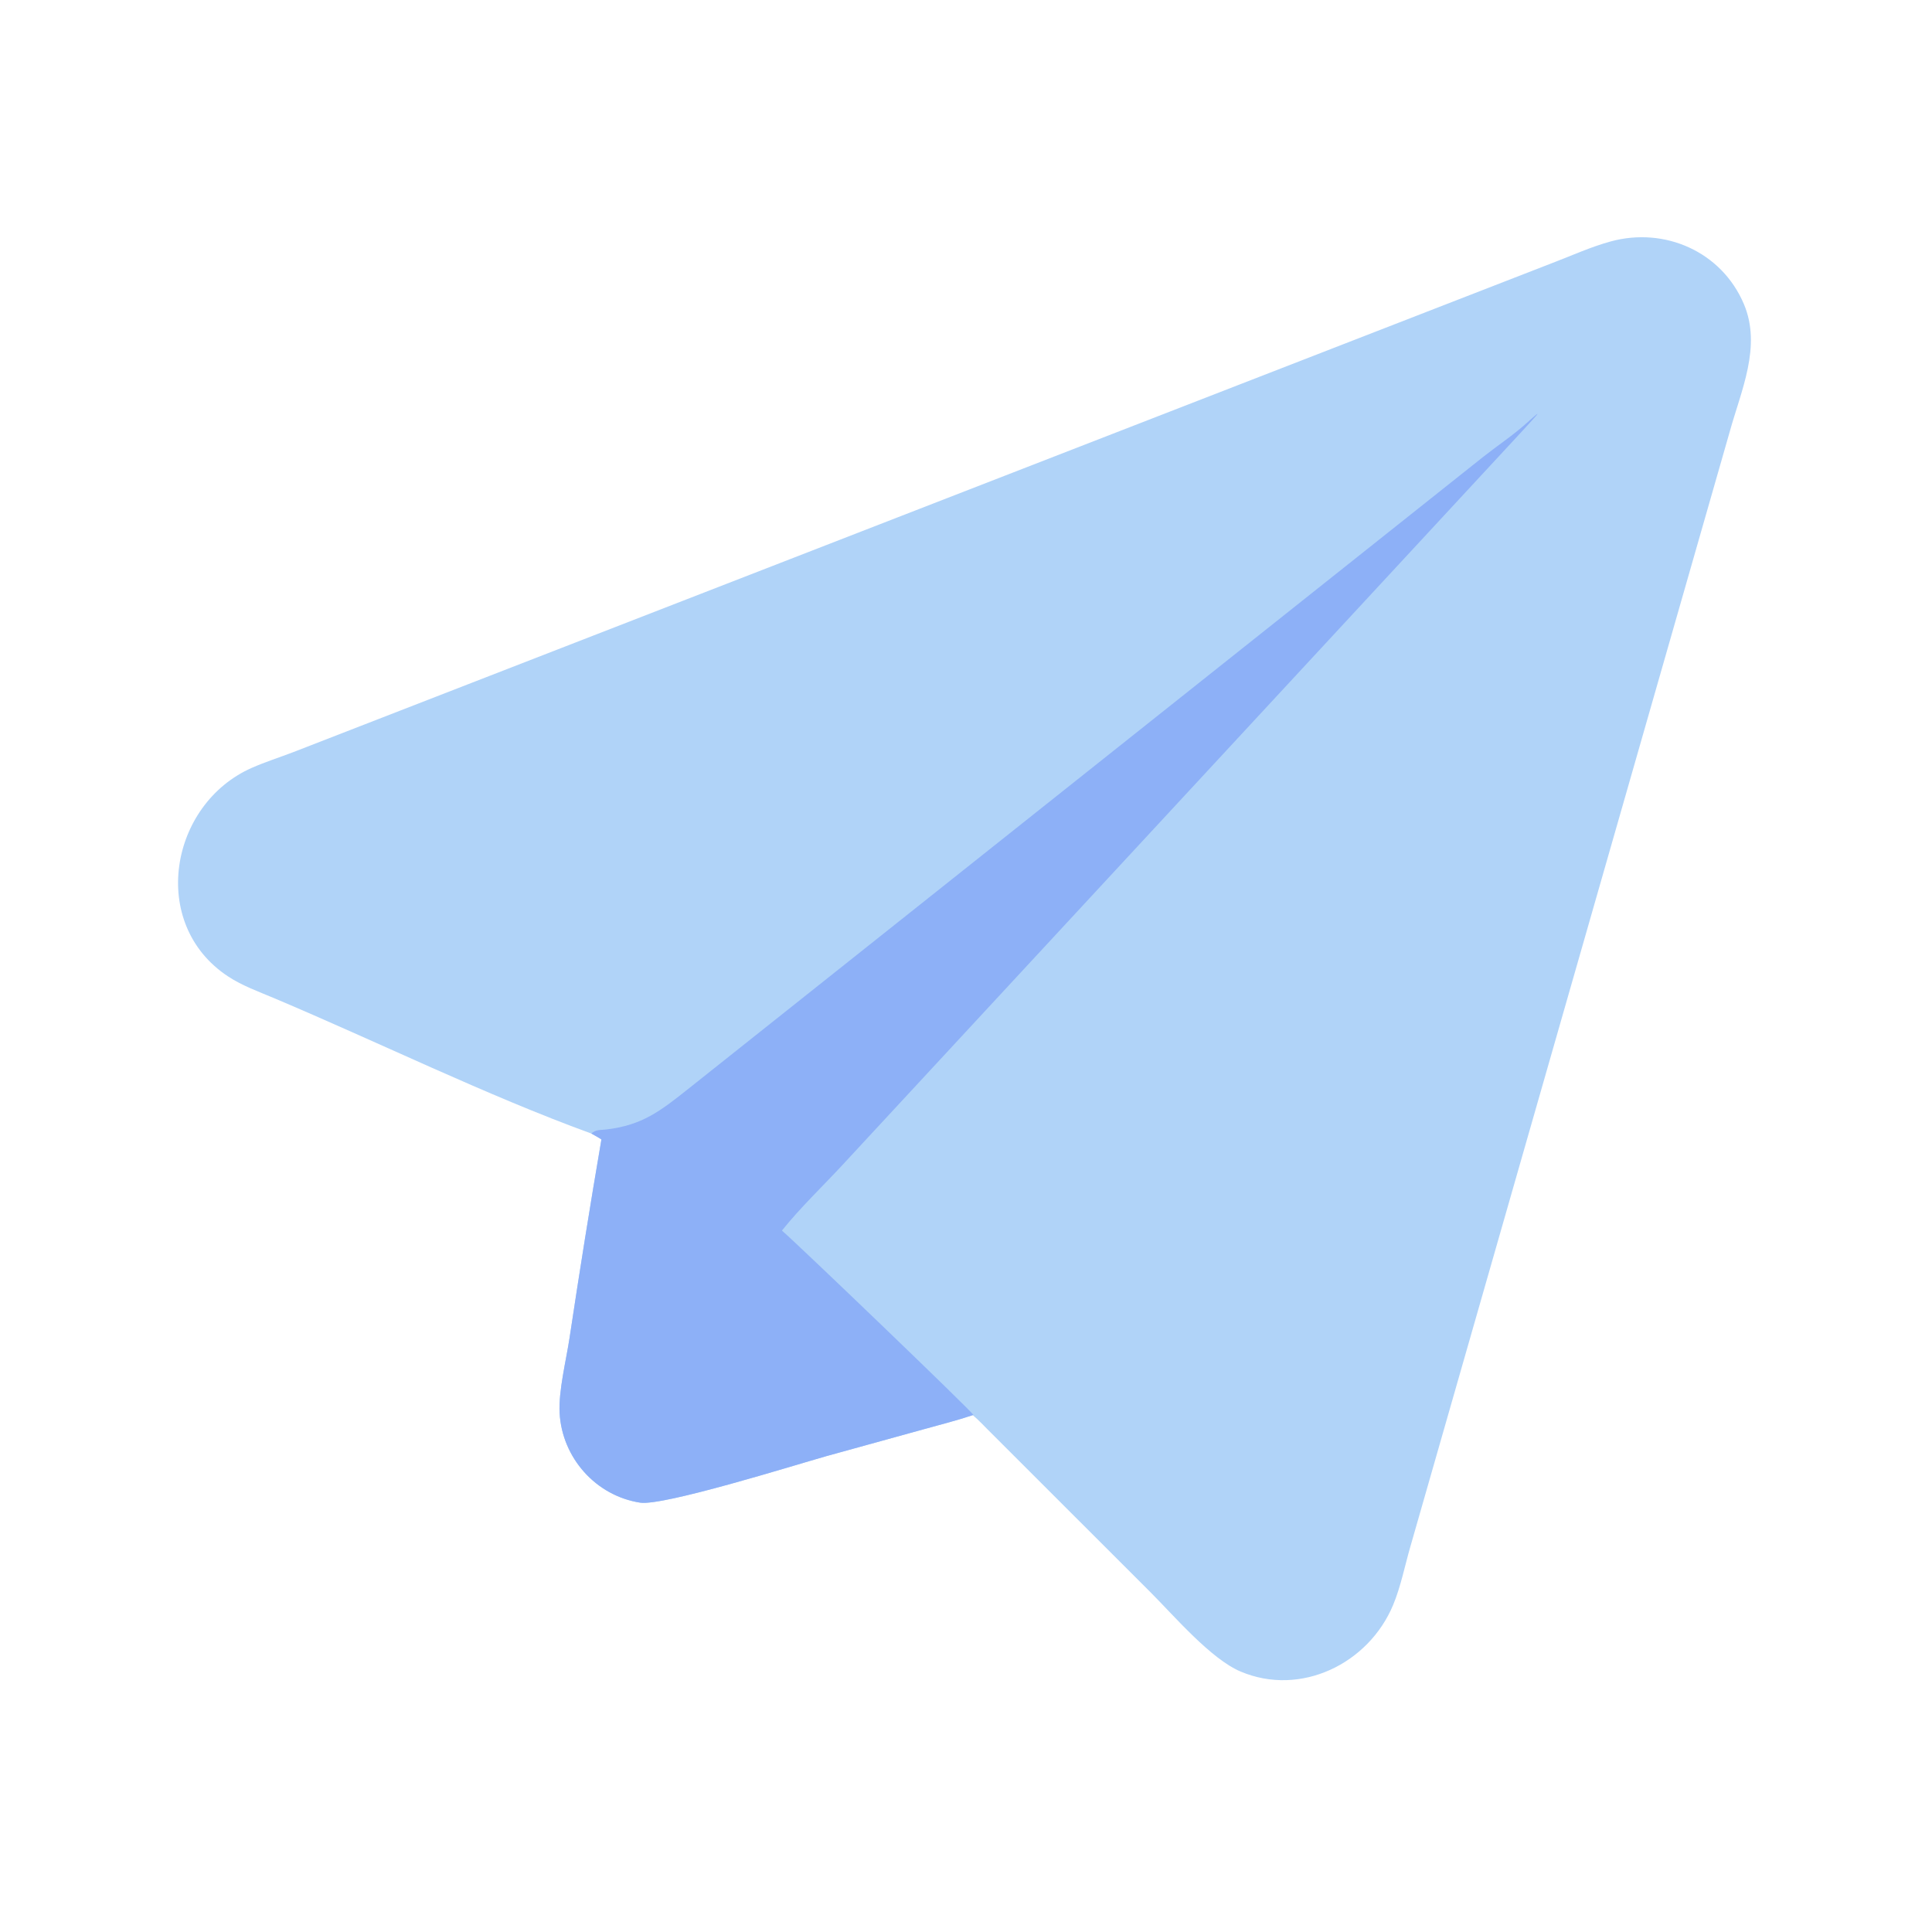
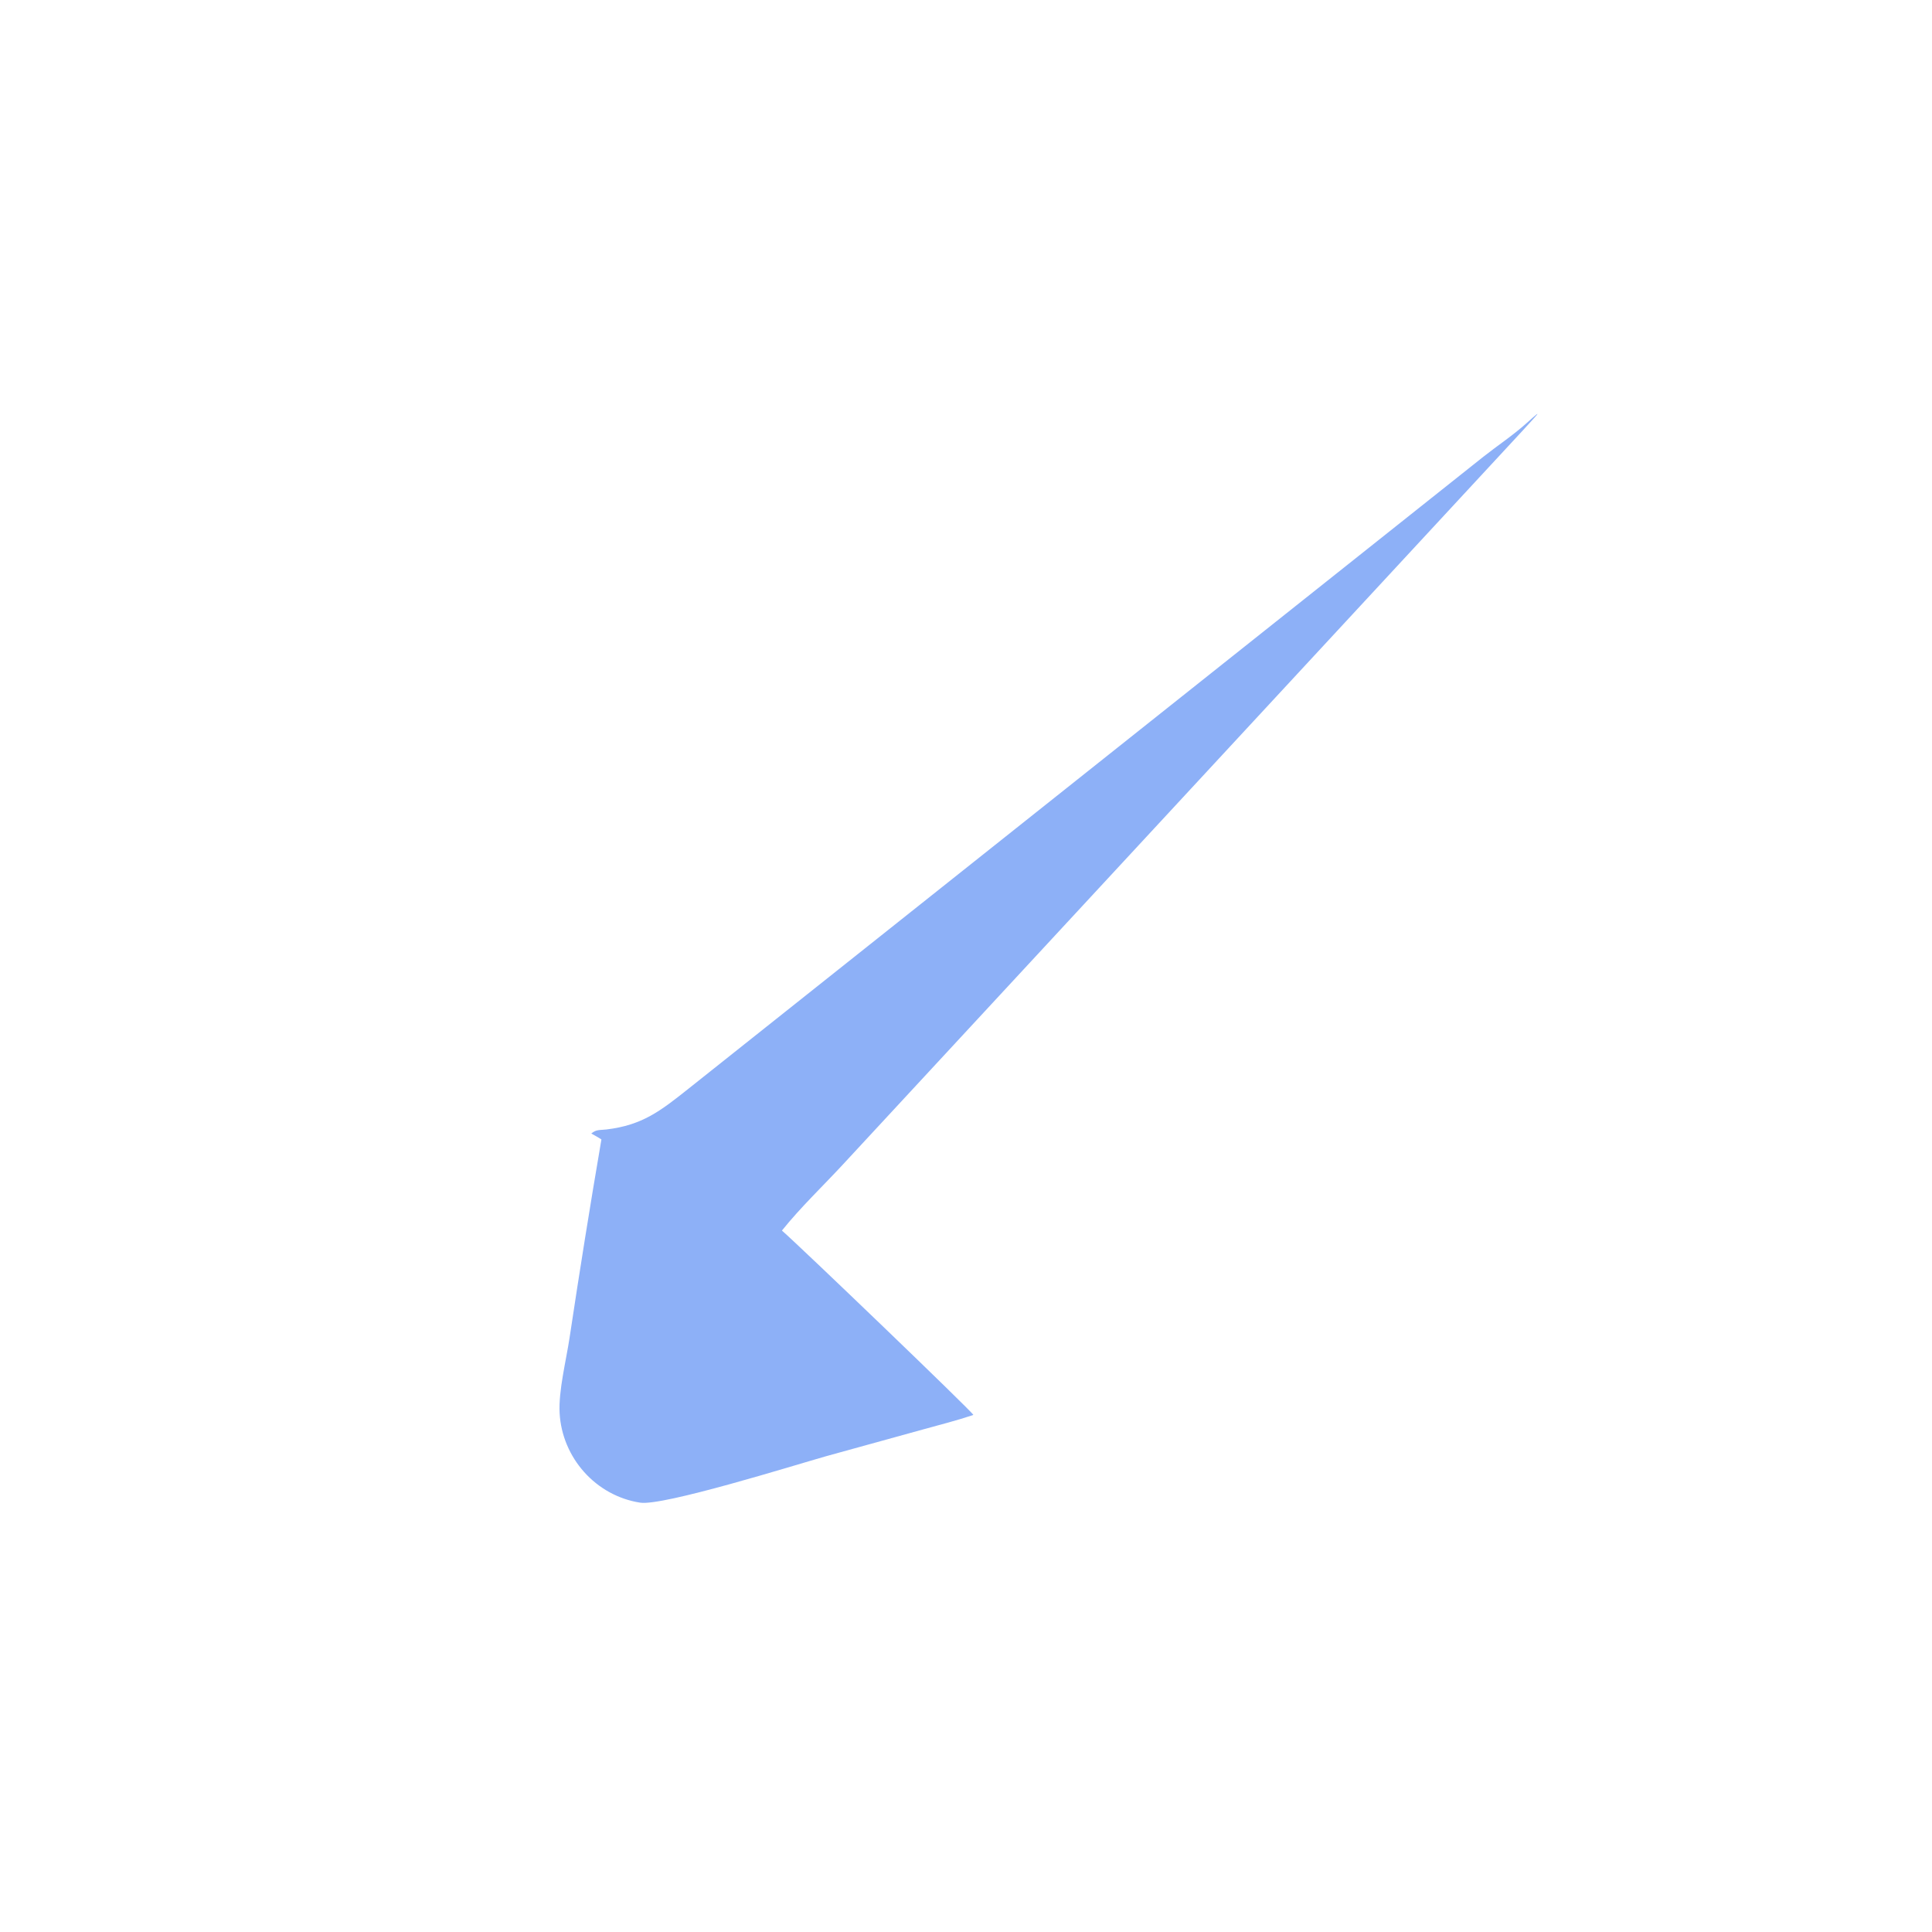
<svg xmlns="http://www.w3.org/2000/svg" width="374" height="374" viewBox="0 0 374 374" fill="none">
-   <path d="M114.462 219.43L114.302 219.374C94.271 212.078 72.906 201.594 53.039 193.217C50.01 191.939 46.872 190.817 44.113 188.994C28.736 178.834 32.819 155.621 48.797 148.62C51.376 147.49 54.093 146.622 56.725 145.618L300.581 50.882C304.297 49.468 307.98 47.779 311.818 46.733C322.256 43.888 333.262 48.699 337.574 58.84C341.073 67.067 337.025 75.638 334.825 83.637L272.998 299.478C271.943 303.142 271.156 307.145 269.697 310.66C264.948 322.095 251.762 328.505 240.144 323.574C234.371 321.124 227.326 312.843 222.765 308.281L191.818 277.347C190.666 276.227 189.549 274.971 188.314 273.947C185.199 274.987 182.037 275.783 178.876 276.661L159.957 281.886C153.68 283.664 128.392 291.572 123.928 290.887C115.34 289.567 108.813 282.203 108.331 273.551C108.093 269.277 109.604 263.317 110.26 258.954C112.187 246.138 114.234 233.35 116.424 220.577C115.798 220.157 115.117 219.803 114.462 219.43Z" fill="#B0D3F8" />
  <path d="M114.462 219.43C115.405 218.611 116.134 218.794 117.356 218.649C124.35 217.821 127.855 215.065 133.321 210.72L287.155 88.415C289.914 86.239 292.949 84.231 295.551 81.883C299.344 78.457 297.232 80.636 294.68 83.442L163.286 225.303C159.353 229.56 154.99 233.695 151.368 238.215C154.676 241.076 188.365 273.428 188.418 273.894L188.314 273.947C185.199 274.987 182.037 275.783 178.876 276.661L159.957 281.886C153.68 283.664 128.392 291.572 123.928 290.887C115.34 289.567 108.813 282.203 108.331 273.551C108.093 269.277 109.604 263.317 110.26 258.954C112.187 246.138 114.234 233.35 116.424 220.577C115.798 220.157 115.117 219.803 114.462 219.43Z" fill="#8DB0F7" />
</svg>